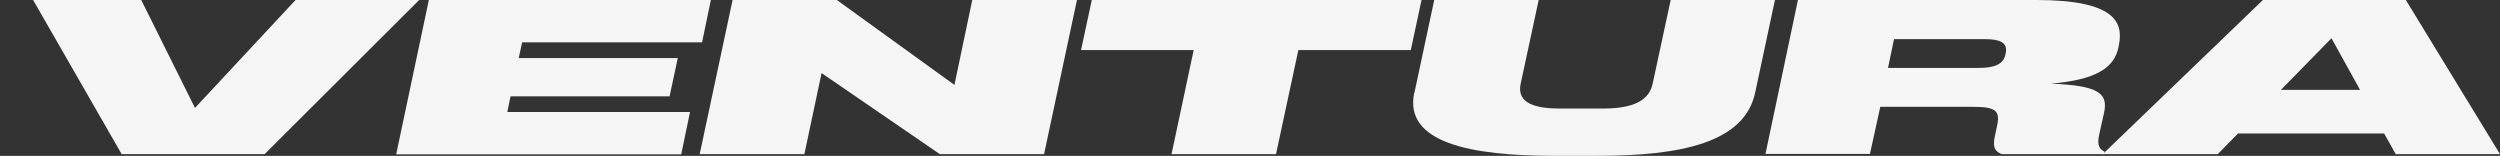
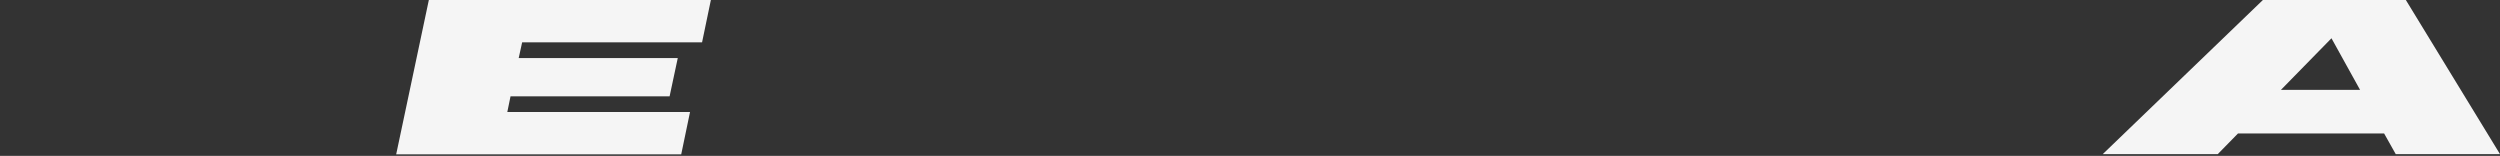
<svg xmlns="http://www.w3.org/2000/svg" id="Layer_1" version="1.1" viewBox="0 0 1163 72.5">
  <rect x="0" y="0" width="1163" height="72.5" fill="#333333" stroke="none" />
  <defs>
    <style>
      .st0 {
        fill: #f5f5f5;
      }
    </style>
  </defs>
-   <path class="st0" d="M15.4,0h50.3l25,50.2L137.5,0h57.5l-71.9,71.7H56.6L15.4,0Z" />
  <path class="st0" d="M199.5,0h131.2l-4.1,19.7h-83.7l-1.6,7.3h74l-3.8,17.8h-74l-1.5,7.3h85l-4.1,19.7h-132.6L199.5,0Z" />
-   <path class="st0" d="M340.8,0h48.5l54.7,39.5L452.3,0h48.7l-15.3,71.7h-48.5l-55-37.7-8,37.7h-48.7L340.8,0Z" />
-   <path class="st0" d="M555.2,23.3h-52.3l5-23.3h153.4l-5,23.3h-52.3l-10.4,48.4h-48.6l10.3-48.4Z" />
-   <path class="st0" d="M658,43.1l9.2-43.1h48.6l-8.4,39c-2,9.4,7.6,11.5,18.3,11.5h19.7c11.2,0,21.4-2.1,23.4-11.5l8.4-39h48.5l-9.2,43.1c-5,23.2-34.1,29.4-73.8,29.4h-19.7c-39.1,0-70-6.2-65.1-29.4Z" />
-   <path class="st0" d="M836.4,0h110.9c37,0,40.5,10.6,38.4,21l-.2,1c-1.9,9.5-10.4,15.2-31.5,16.9,21.7.9,26.9,4.2,24.8,13.6l-2.1,9.4c-.9,3.9-1.1,7.1,2.3,8.6l-.2,1.2h-47.6c-3.5-1.4-4.2-3.6-3.2-8.3l1.1-5.2c1.5-7-1.2-8.5-11.5-8.5h-42.9l-4.8,21.9h-48.6L836.4,0ZM932.9,25.5l.2-1c.9-4.7-2.7-6.3-9.8-6.3h-42.2l-2.8,13.4h42.2c7.1,0,11.5-1.6,12.4-6.2Z" />
  <path class="st0" d="M1052.7,0h66.5l43.8,71.7h-48.5l-5.4-9.6h-68l-9.4,9.6h-53.5L1052.7,0ZM1097.9,41.8l-13.3-24-23.5,24h36.9Z" />
</svg>